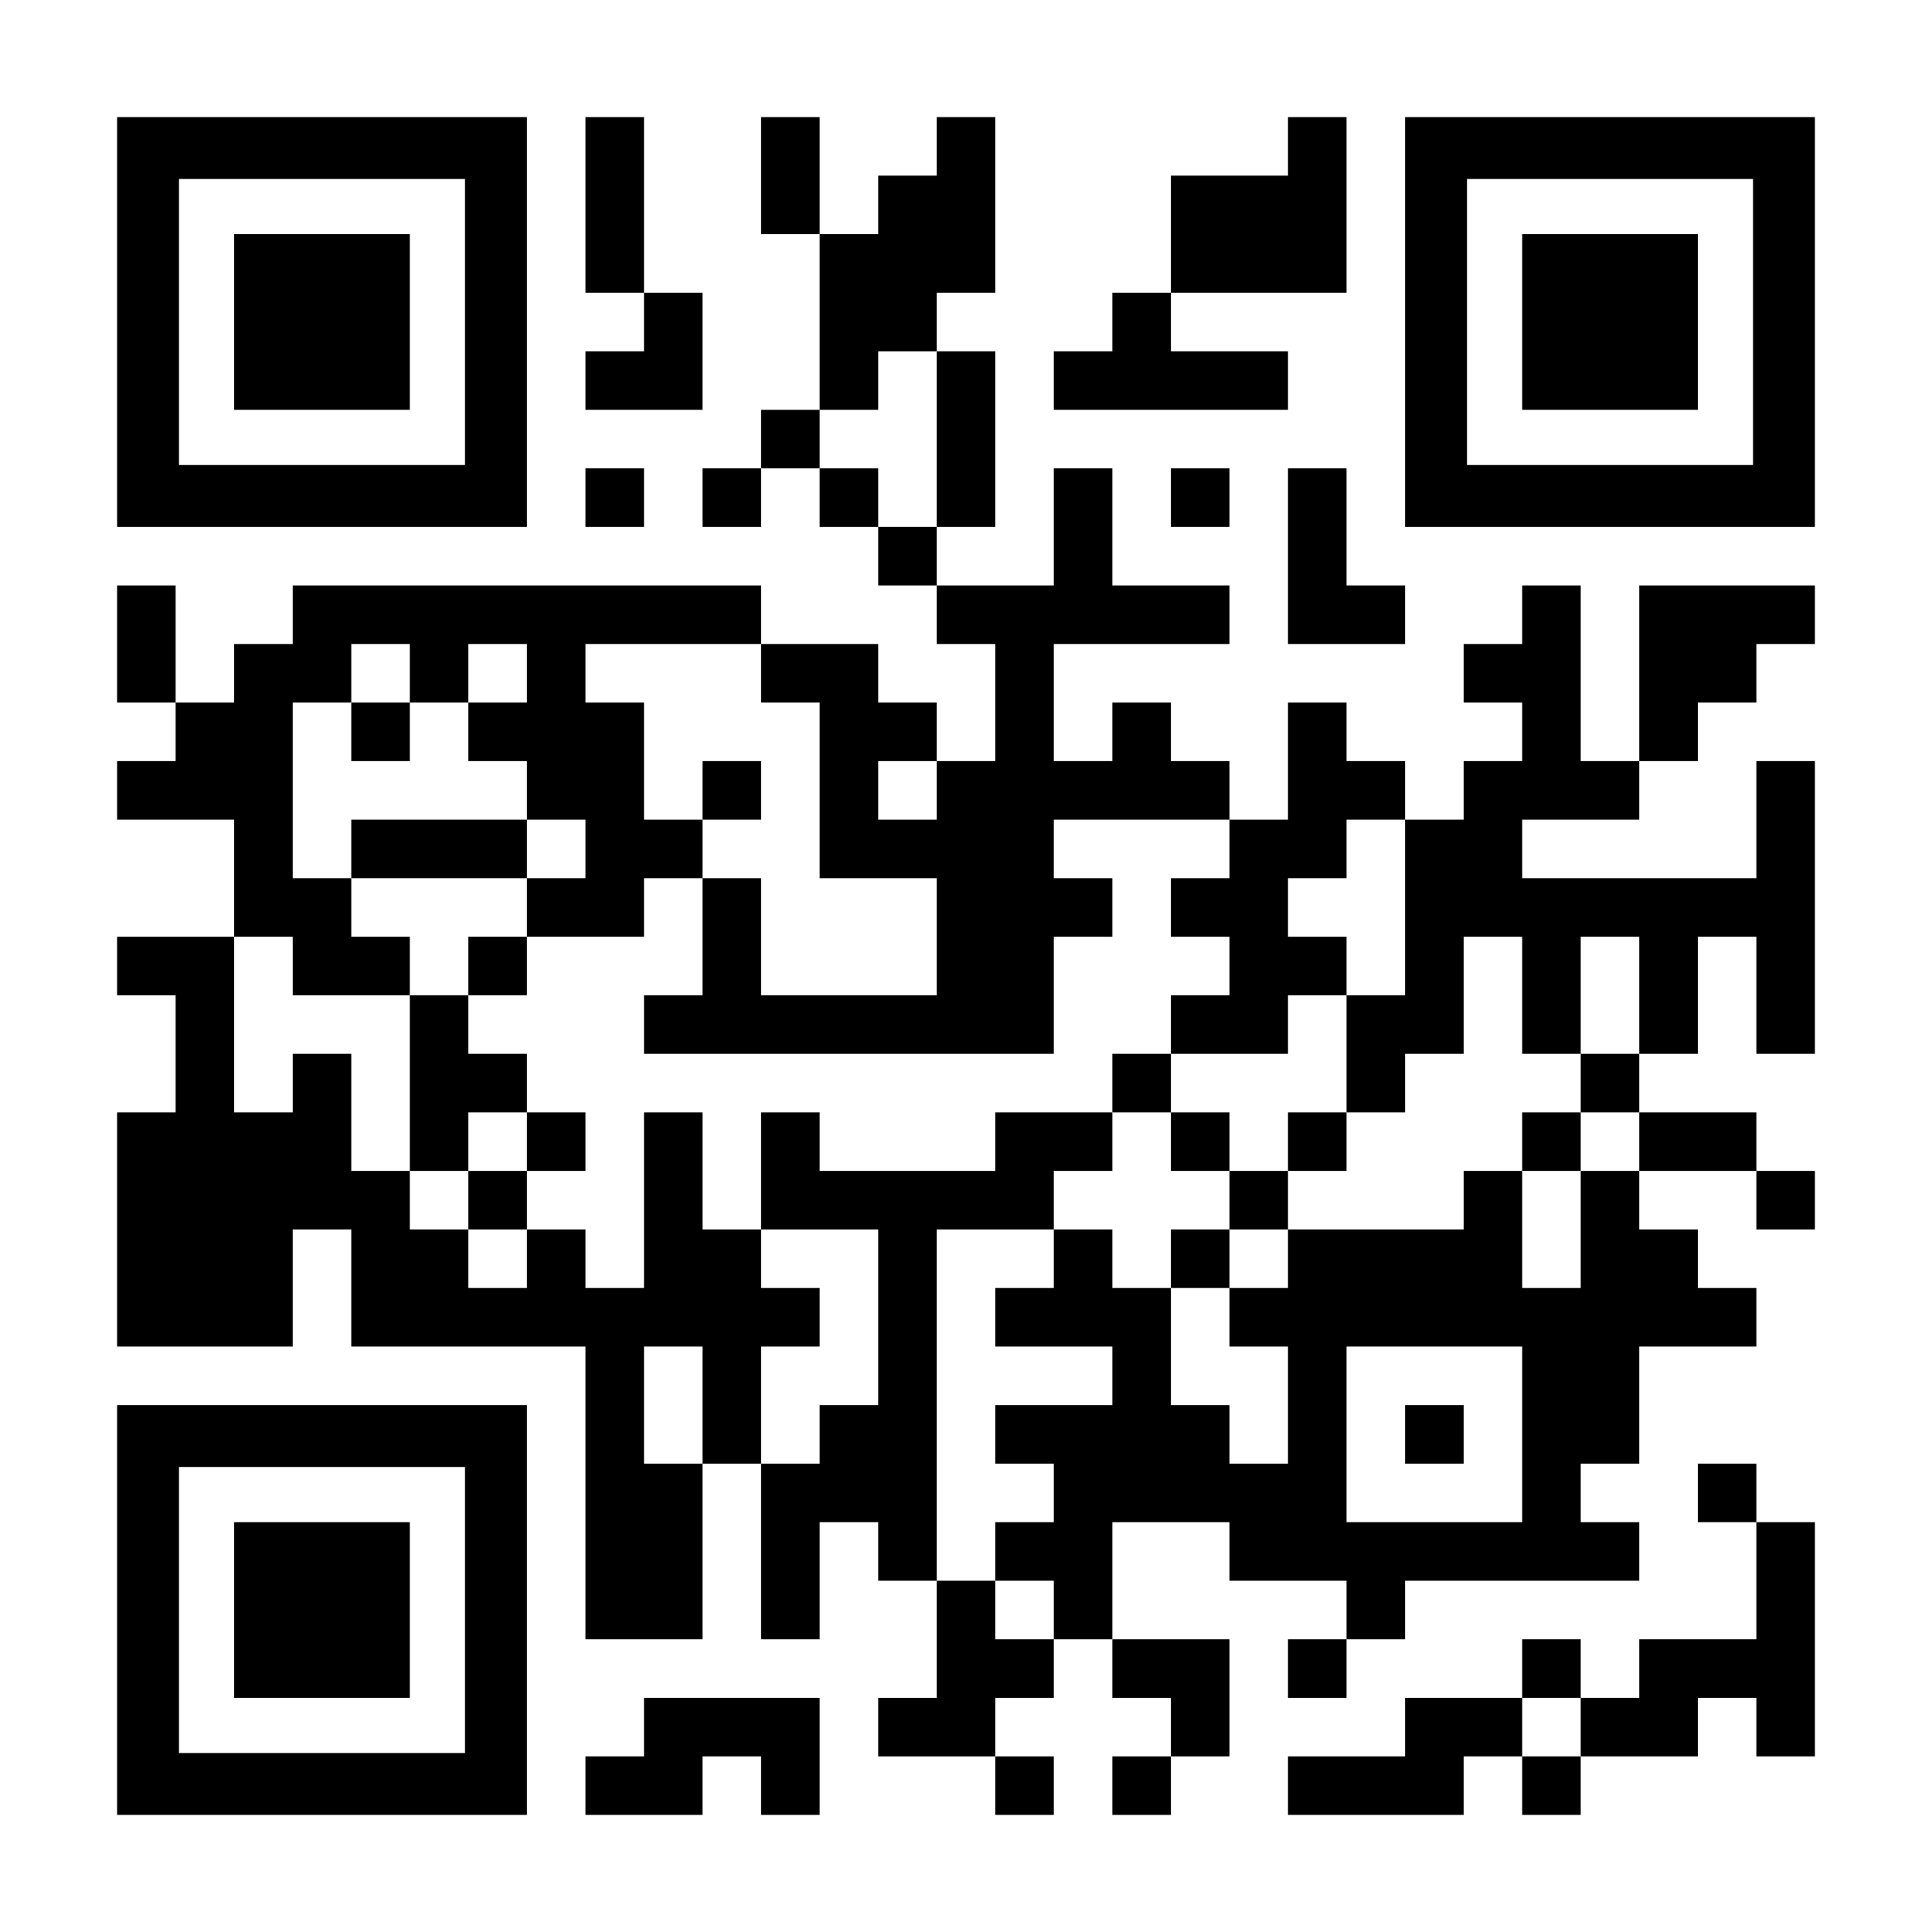
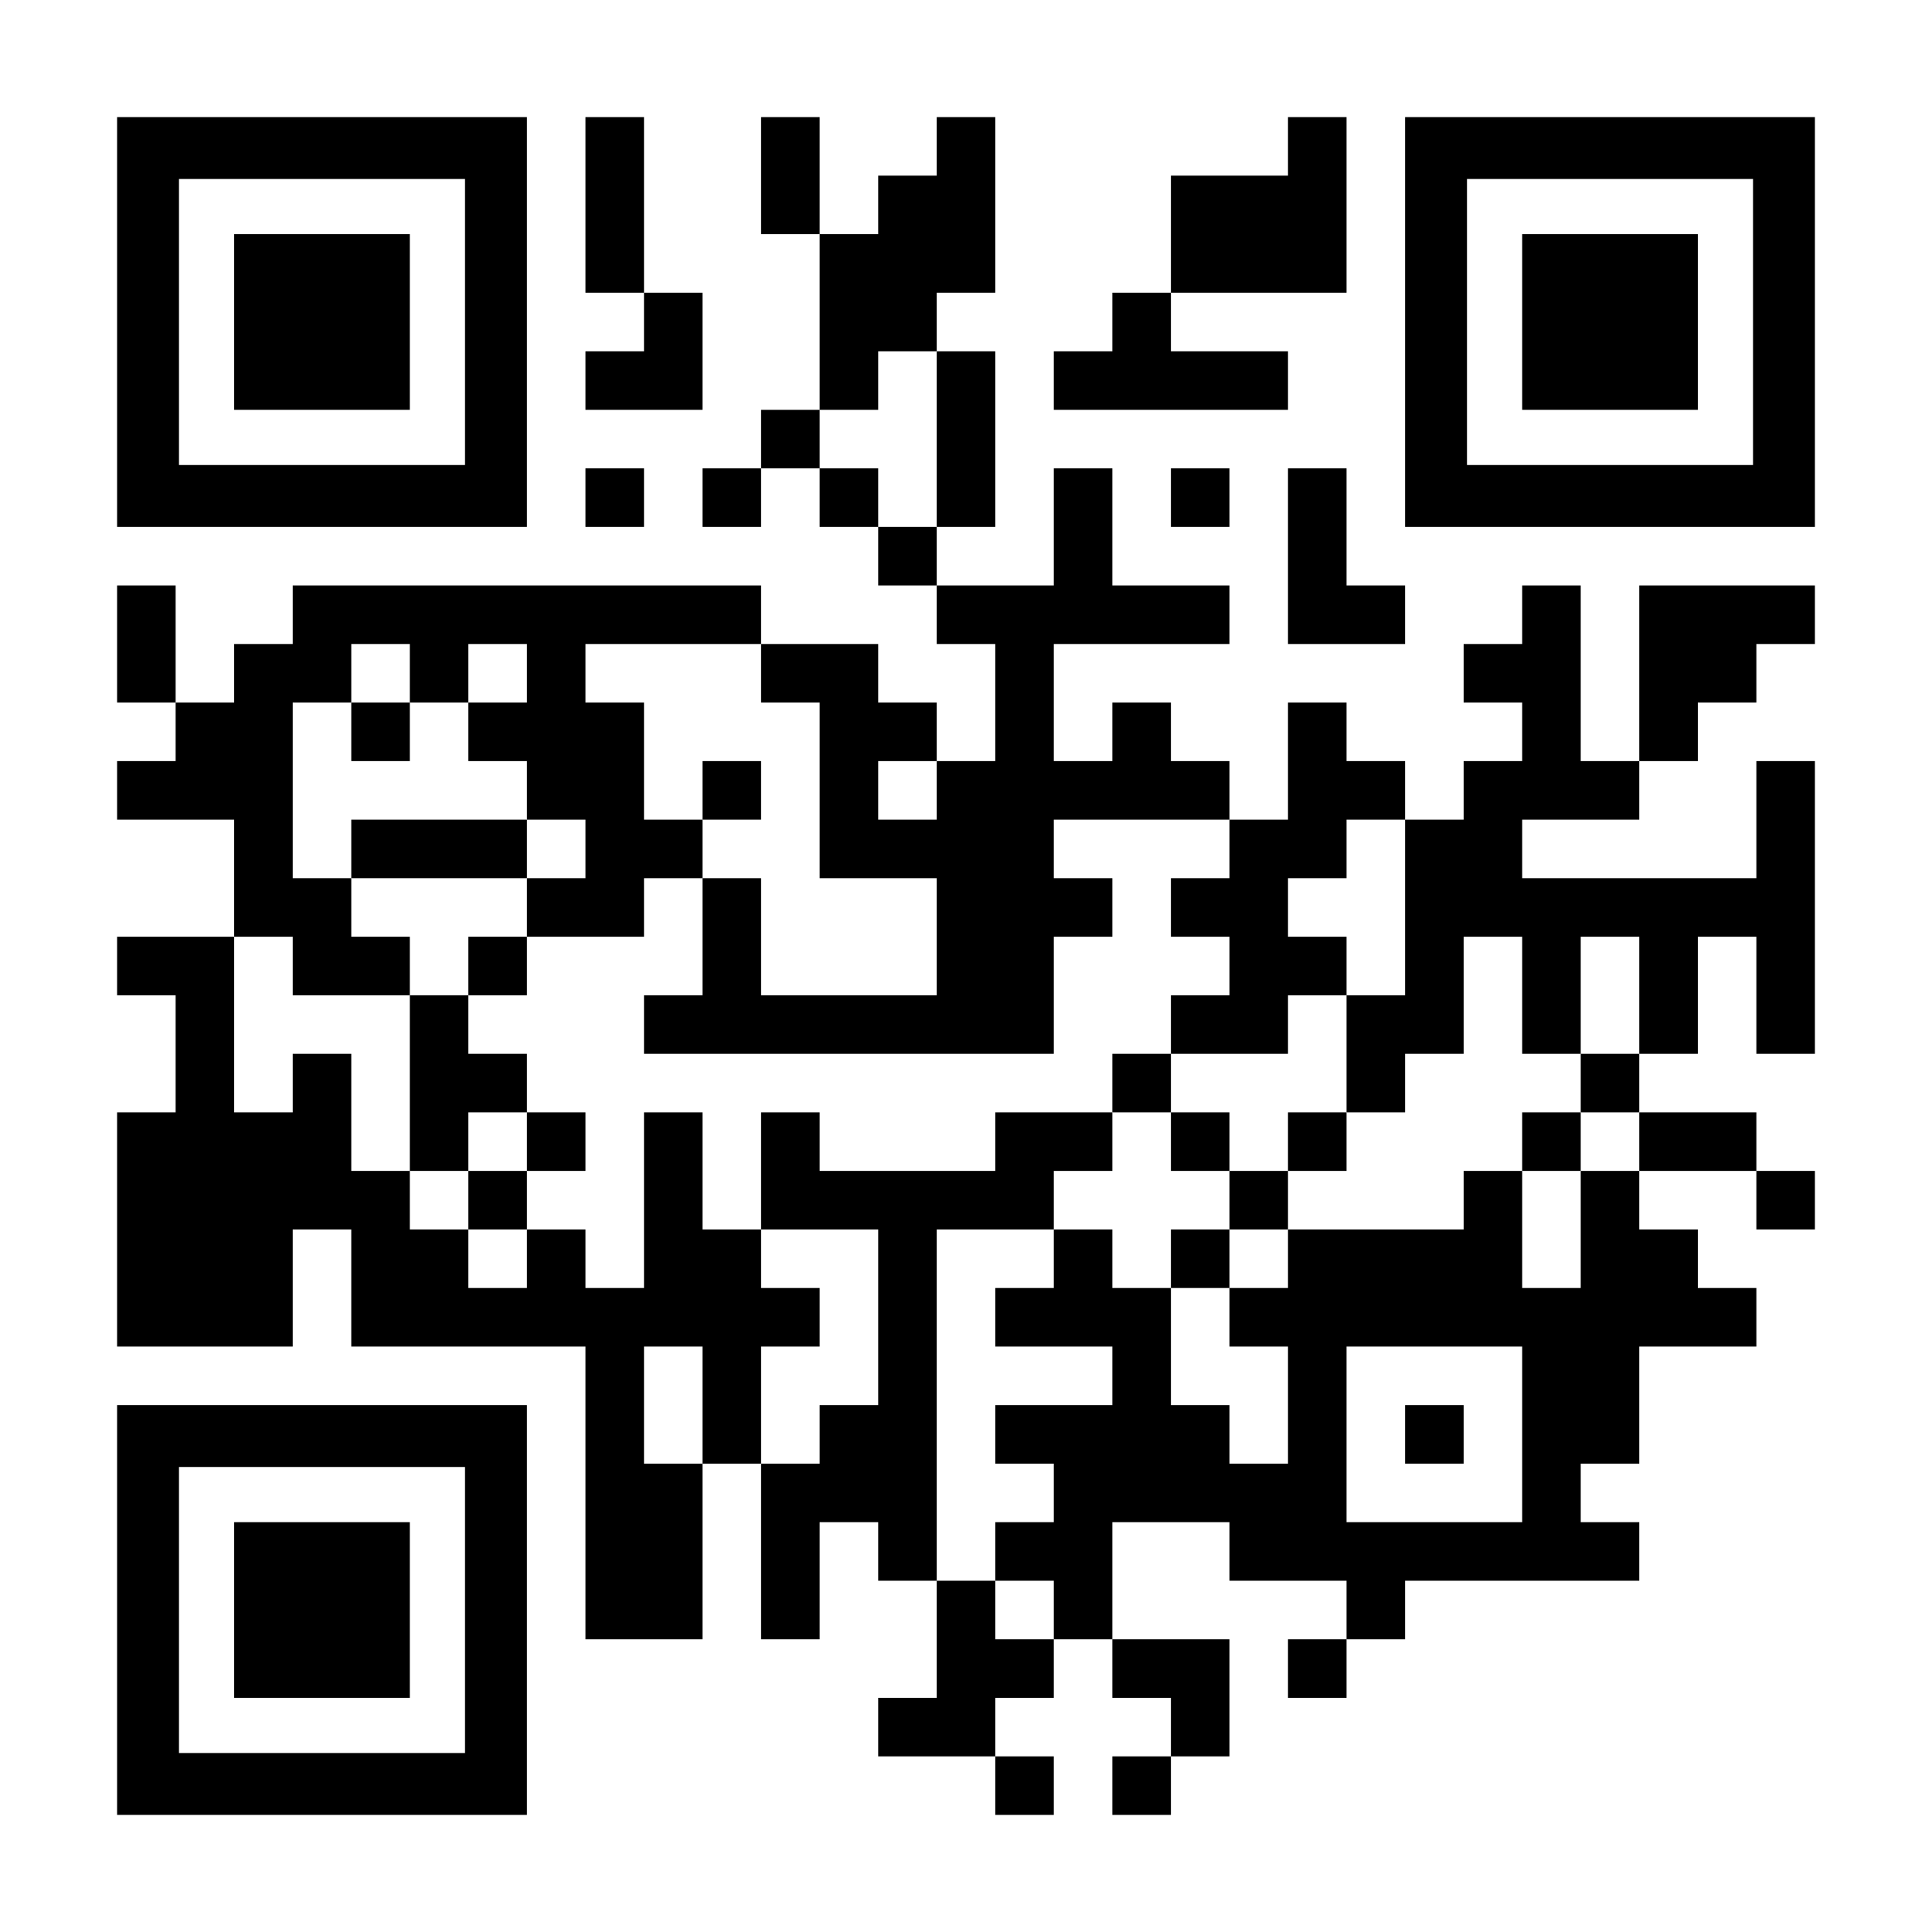
<svg xmlns="http://www.w3.org/2000/svg" version="1.0" width="1155px" height="1155px" viewBox="0 0 1155 1155" preserveAspectRatio="xMidYMid meet">
  <g transform="translate(0,1155) scale(0.1,-0.1)" fill="#000000" stroke="none">
    <path d="M700 9625 l0 -1225 1225 0 1225 0 0 1225 0 1225 -1225 0 -1225 0 0 -1225z m2080 0 l0 -855 -855 0 -855 0 0 855 0 855 855 0 855 0 0 -855z" />
    <path d="M1400 9625 l0 -525 525 0 525 0 0 525 0 525 -525 0 -525 0 0 -525z" />
    <path d="M3500 10325 l0 -525 175 0 175 0 0 -175 0 -175 -175 0 -175 0 0 -175 0 -175 350 0 350 0 0 350 0 350 -175 0 -175 0 0 525 0 525 -175 0 -175 0 0 -525z" />
    <path d="M4550 10500 l0 -350 175 0 175 0 0 -525 0 -525 -175 0 -175 0 0 -175 0 -175 -175 0 -175 0 0 -175 0 -175 175 0 175 0 0 175 0 175 175 0 175 0 0 -175 0 -175 175 0 175 0 0 -175 0 -175 175 0 175 0 0 -175 0 -175 175 0 175 0 0 -350 0 -350 -175 0 -175 0 0 175 0 175 -175 0 -175 0 0 175 0 175 -350 0 -350 0 0 175 0 175 -1400 0 -1400 0 0 -175 0 -175 -175 0 -175 0 0 -175 0 -175 -175 0 -175 0 0 350 0 350 -175 0 -175 0 0 -350 0 -350 175 0 175 0 0 -175 0 -175 -175 0 -175 0 0 -175 0 -175 350 0 350 0 0 -350 0 -350 -350 0 -350 0 0 -175 0 -175 175 0 175 0 0 -350 0 -350 -175 0 -175 0 0 -700 0 -700 525 0 525 0 0 350 0 350 175 0 175 0 0 -350 0 -350 700 0 700 0 0 -875 0 -875 350 0 350 0 0 525 0 525 175 0 175 0 0 -525 0 -525 175 0 175 0 0 350 0 350 175 0 175 0 0 -175 0 -175 175 0 175 0 0 -350 0 -350 -175 0 -175 0 0 -175 0 -175 350 0 350 0 0 -175 0 -175 175 0 175 0 0 175 0 175 -175 0 -175 0 0 175 0 175 175 0 175 0 0 175 0 175 175 0 175 0 0 -175 0 -175 175 0 175 0 0 -175 0 -175 -175 0 -175 0 0 -175 0 -175 175 0 175 0 0 175 0 175 175 0 175 0 0 350 0 350 -350 0 -350 0 0 350 0 350 350 0 350 0 0 -175 0 -175 350 0 350 0 0 -175 0 -175 -175 0 -175 0 0 -175 0 -175 175 0 175 0 0 175 0 175 175 0 175 0 0 175 0 175 700 0 700 0 0 175 0 175 -175 0 -175 0 0 175 0 175 175 0 175 0 0 350 0 350 350 0 350 0 0 175 0 175 -175 0 -175 0 0 175 0 175 -175 0 -175 0 0 175 0 175 350 0 350 0 0 -175 0 -175 175 0 175 0 0 175 0 175 -175 0 -175 0 0 175 0 175 -350 0 -350 0 0 175 0 175 175 0 175 0 0 350 0 350 175 0 175 0 0 -350 0 -350 175 0 175 0 0 875 0 875 -175 0 -175 0 0 -350 0 -350 -700 0 -700 0 0 175 0 175 350 0 350 0 0 175 0 175 175 0 175 0 0 175 0 175 175 0 175 0 0 175 0 175 175 0 175 0 0 175 0 175 -525 0 -525 0 0 -525 0 -525 -175 0 -175 0 0 525 0 525 -175 0 -175 0 0 -175 0 -175 -175 0 -175 0 0 -175 0 -175 175 0 175 0 0 -175 0 -175 -175 0 -175 0 0 -175 0 -175 -175 0 -175 0 0 175 0 175 -175 0 -175 0 0 175 0 175 -175 0 -175 0 0 -350 0 -350 -175 0 -175 0 0 175 0 175 -175 0 -175 0 0 175 0 175 -175 0 -175 0 0 -175 0 -175 -175 0 -175 0 0 350 0 350 525 0 525 0 0 175 0 175 -350 0 -350 0 0 350 0 350 -175 0 -175 0 0 -350 0 -350 -350 0 -350 0 0 175 0 175 175 0 175 0 0 525 0 525 -175 0 -175 0 0 175 0 175 175 0 175 0 0 525 0 525 -175 0 -175 0 0 -175 0 -175 -175 0 -175 0 0 -175 0 -175 -175 0 -175 0 0 350 0 350 -175 0 -175 0 0 -350z m1050 -1575 l0 -525 -175 0 -175 0 0 175 0 175 -175 0 -175 0 0 175 0 175 175 0 175 0 0 175 0 175 175 0 175 0 0 -525z m-3150 -1400 l0 -175 175 0 175 0 0 175 0 175 175 0 175 0 0 -175 0 -175 -175 0 -175 0 0 -175 0 -175 175 0 175 0 0 -175 0 -175 175 0 175 0 0 -175 0 -175 -175 0 -175 0 0 -175 0 -175 350 0 350 0 0 175 0 175 175 0 175 0 0 175 0 175 -175 0 -175 0 0 350 0 350 -175 0 -175 0 0 175 0 175 525 0 525 0 0 -175 0 -175 175 0 175 0 0 -525 0 -525 350 0 350 0 0 -350 0 -350 -525 0 -525 0 0 350 0 350 -175 0 -175 0 0 -350 0 -350 -175 0 -175 0 0 -175 0 -175 1225 0 1225 0 0 350 0 350 175 0 175 0 0 175 0 175 -175 0 -175 0 0 175 0 175 525 0 525 0 0 -175 0 -175 -175 0 -175 0 0 -175 0 -175 175 0 175 0 0 -175 0 -175 -175 0 -175 0 0 -175 0 -175 350 0 350 0 0 175 0 175 175 0 175 0 0 175 0 175 -175 0 -175 0 0 175 0 175 175 0 175 0 0 175 0 175 175 0 175 0 0 -525 0 -525 -175 0 -175 0 0 -350 0 -350 175 0 175 0 0 175 0 175 175 0 175 0 0 350 0 350 175 0 175 0 0 -350 0 -350 175 0 175 0 0 350 0 350 175 0 175 0 0 -350 0 -350 -175 0 -175 0 0 -175 0 -175 175 0 175 0 0 -175 0 -175 -175 0 -175 0 0 -350 0 -350 -175 0 -175 0 0 350 0 350 -175 0 -175 0 0 -175 0 -175 -525 0 -525 0 0 -175 0 -175 -175 0 -175 0 0 -175 0 -175 175 0 175 0 0 -350 0 -350 -175 0 -175 0 0 175 0 175 -175 0 -175 0 0 350 0 350 -175 0 -175 0 0 175 0 175 -175 0 -175 0 0 -175 0 -175 -175 0 -175 0 0 -175 0 -175 350 0 350 0 0 -175 0 -175 -350 0 -350 0 0 -175 0 -175 175 0 175 0 0 -175 0 -175 -175 0 -175 0 0 -175 0 -175 175 0 175 0 0 -175 0 -175 -175 0 -175 0 0 175 0 175 -175 0 -175 0 0 1050 0 1050 350 0 350 0 0 175 0 175 175 0 175 0 0 175 0 175 -350 0 -350 0 0 -175 0 -175 -525 0 -525 0 0 175 0 175 -175 0 -175 0 0 -350 0 -350 350 0 350 0 0 -525 0 -525 -175 0 -175 0 0 -175 0 -175 -175 0 -175 0 0 350 0 350 175 0 175 0 0 175 0 175 -175 0 -175 0 0 175 0 175 -175 0 -175 0 0 350 0 350 -175 0 -175 0 0 -525 0 -525 -175 0 -175 0 0 175 0 175 -175 0 -175 0 0 -175 0 -175 -175 0 -175 0 0 175 0 175 -175 0 -175 0 0 175 0 175 -175 0 -175 0 0 350 0 350 -175 0 -175 0 0 -175 0 -175 -175 0 -175 0 0 525 0 525 175 0 175 0 0 -175 0 -175 350 0 350 0 0 175 0 175 -175 0 -175 0 0 175 0 175 -175 0 -175 0 0 525 0 525 175 0 175 0 0 175 0 175 175 0 175 0 0 -175z m3150 -700 l0 -175 -175 0 -175 0 0 175 0 175 175 0 175 0 0 -175z m-1400 -3675 l0 -350 -175 0 -175 0 0 350 0 350 175 0 175 0 0 -350z m4900 -175 l0 -525 -525 0 -525 0 0 525 0 525 525 0 525 0 0 -525z" />
    <path d="M2100 7175 l0 -175 175 0 175 0 0 175 0 175 -175 0 -175 0 0 -175z" />
    <path d="M4200 6825 l0 -175 175 0 175 0 0 175 0 175 -175 0 -175 0 0 -175z" />
    <path d="M2100 6475 l0 -175 525 0 525 0 0 175 0 175 -525 0 -525 0 0 -175z" />
    <path d="M2800 5775 l0 -175 -175 0 -175 0 0 -525 0 -525 175 0 175 0 0 -175 0 -175 175 0 175 0 0 175 0 175 175 0 175 0 0 175 0 175 -175 0 -175 0 0 175 0 175 -175 0 -175 0 0 175 0 175 175 0 175 0 0 175 0 175 -175 0 -175 0 0 -175z m350 -1050 l0 -175 -175 0 -175 0 0 175 0 175 175 0 175 0 0 -175z" />
    <path d="M6650 5075 l0 -175 175 0 175 0 0 -175 0 -175 175 0 175 0 0 -175 0 -175 -175 0 -175 0 0 -175 0 -175 175 0 175 0 0 175 0 175 175 0 175 0 0 175 0 175 175 0 175 0 0 175 0 175 -175 0 -175 0 0 -175 0 -175 -175 0 -175 0 0 175 0 175 -175 0 -175 0 0 175 0 175 -175 0 -175 0 0 -175z" />
    <path d="M9100 4725 l0 -175 175 0 175 0 0 175 0 175 -175 0 -175 0 0 -175z" />
    <path d="M8400 2975 l0 -175 175 0 175 0 0 175 0 175 -175 0 -175 0 0 -175z" />
    <path d="M7700 10675 l0 -175 -350 0 -350 0 0 -350 0 -350 -175 0 -175 0 0 -175 0 -175 -175 0 -175 0 0 -175 0 -175 700 0 700 0 0 175 0 175 -350 0 -350 0 0 175 0 175 525 0 525 0 0 525 0 525 -175 0 -175 0 0 -175z" />
    <path d="M8400 9625 l0 -1225 1225 0 1225 0 0 1225 0 1225 -1225 0 -1225 0 0 -1225z m2080 0 l0 -855 -855 0 -855 0 0 855 0 855 855 0 855 0 0 -855z" />
-     <path d="M9100 9625 l0 -525 525 0 525 0 0 525 0 525 -525 0 -525 0 0 -525z" />
+     <path d="M9100 9625 l0 -525 525 0 525 0 0 525 0 525 -525 0 -525 0 0 -525" />
    <path d="M3500 8575 l0 -175 175 0 175 0 0 175 0 175 -175 0 -175 0 0 -175z" />
    <path d="M7000 8575 l0 -175 175 0 175 0 0 175 0 175 -175 0 -175 0 0 -175z" />
    <path d="M7700 8225 l0 -525 350 0 350 0 0 175 0 175 -175 0 -175 0 0 350 0 350 -175 0 -175 0 0 -525z" />
    <path d="M700 1925 l0 -1225 1225 0 1225 0 0 1225 0 1225 -1225 0 -1225 0 0 -1225z m2080 0 l0 -855 -855 0 -855 0 0 855 0 855 855 0 855 0 0 -855z" />
    <path d="M1400 1925 l0 -525 525 0 525 0 0 525 0 525 -525 0 -525 0 0 -525z" />
-     <path d="M10150 2625 l0 -175 175 0 175 0 0 -350 0 -350 -350 0 -350 0 0 -175 0 -175 -175 0 -175 0 0 175 0 175 -175 0 -175 0 0 -175 0 -175 -350 0 -350 0 0 -175 0 -175 -350 0 -350 0 0 -175 0 -175 525 0 525 0 0 175 0 175 175 0 175 0 0 -175 0 -175 175 0 175 0 0 175 0 175 350 0 350 0 0 175 0 175 175 0 175 0 0 -175 0 -175 175 0 175 0 0 700 0 700 -175 0 -175 0 0 175 0 175 -175 0 -175 0 0 -175z m-700 -1400 l0 -175 -175 0 -175 0 0 175 0 175 175 0 175 0 0 -175z" />
-     <path d="M3850 1225 l0 -175 -175 0 -175 0 0 -175 0 -175 350 0 350 0 0 175 0 175 175 0 175 0 0 -175 0 -175 175 0 175 0 0 350 0 350 -525 0 -525 0 0 -175z" />
  </g>
</svg>